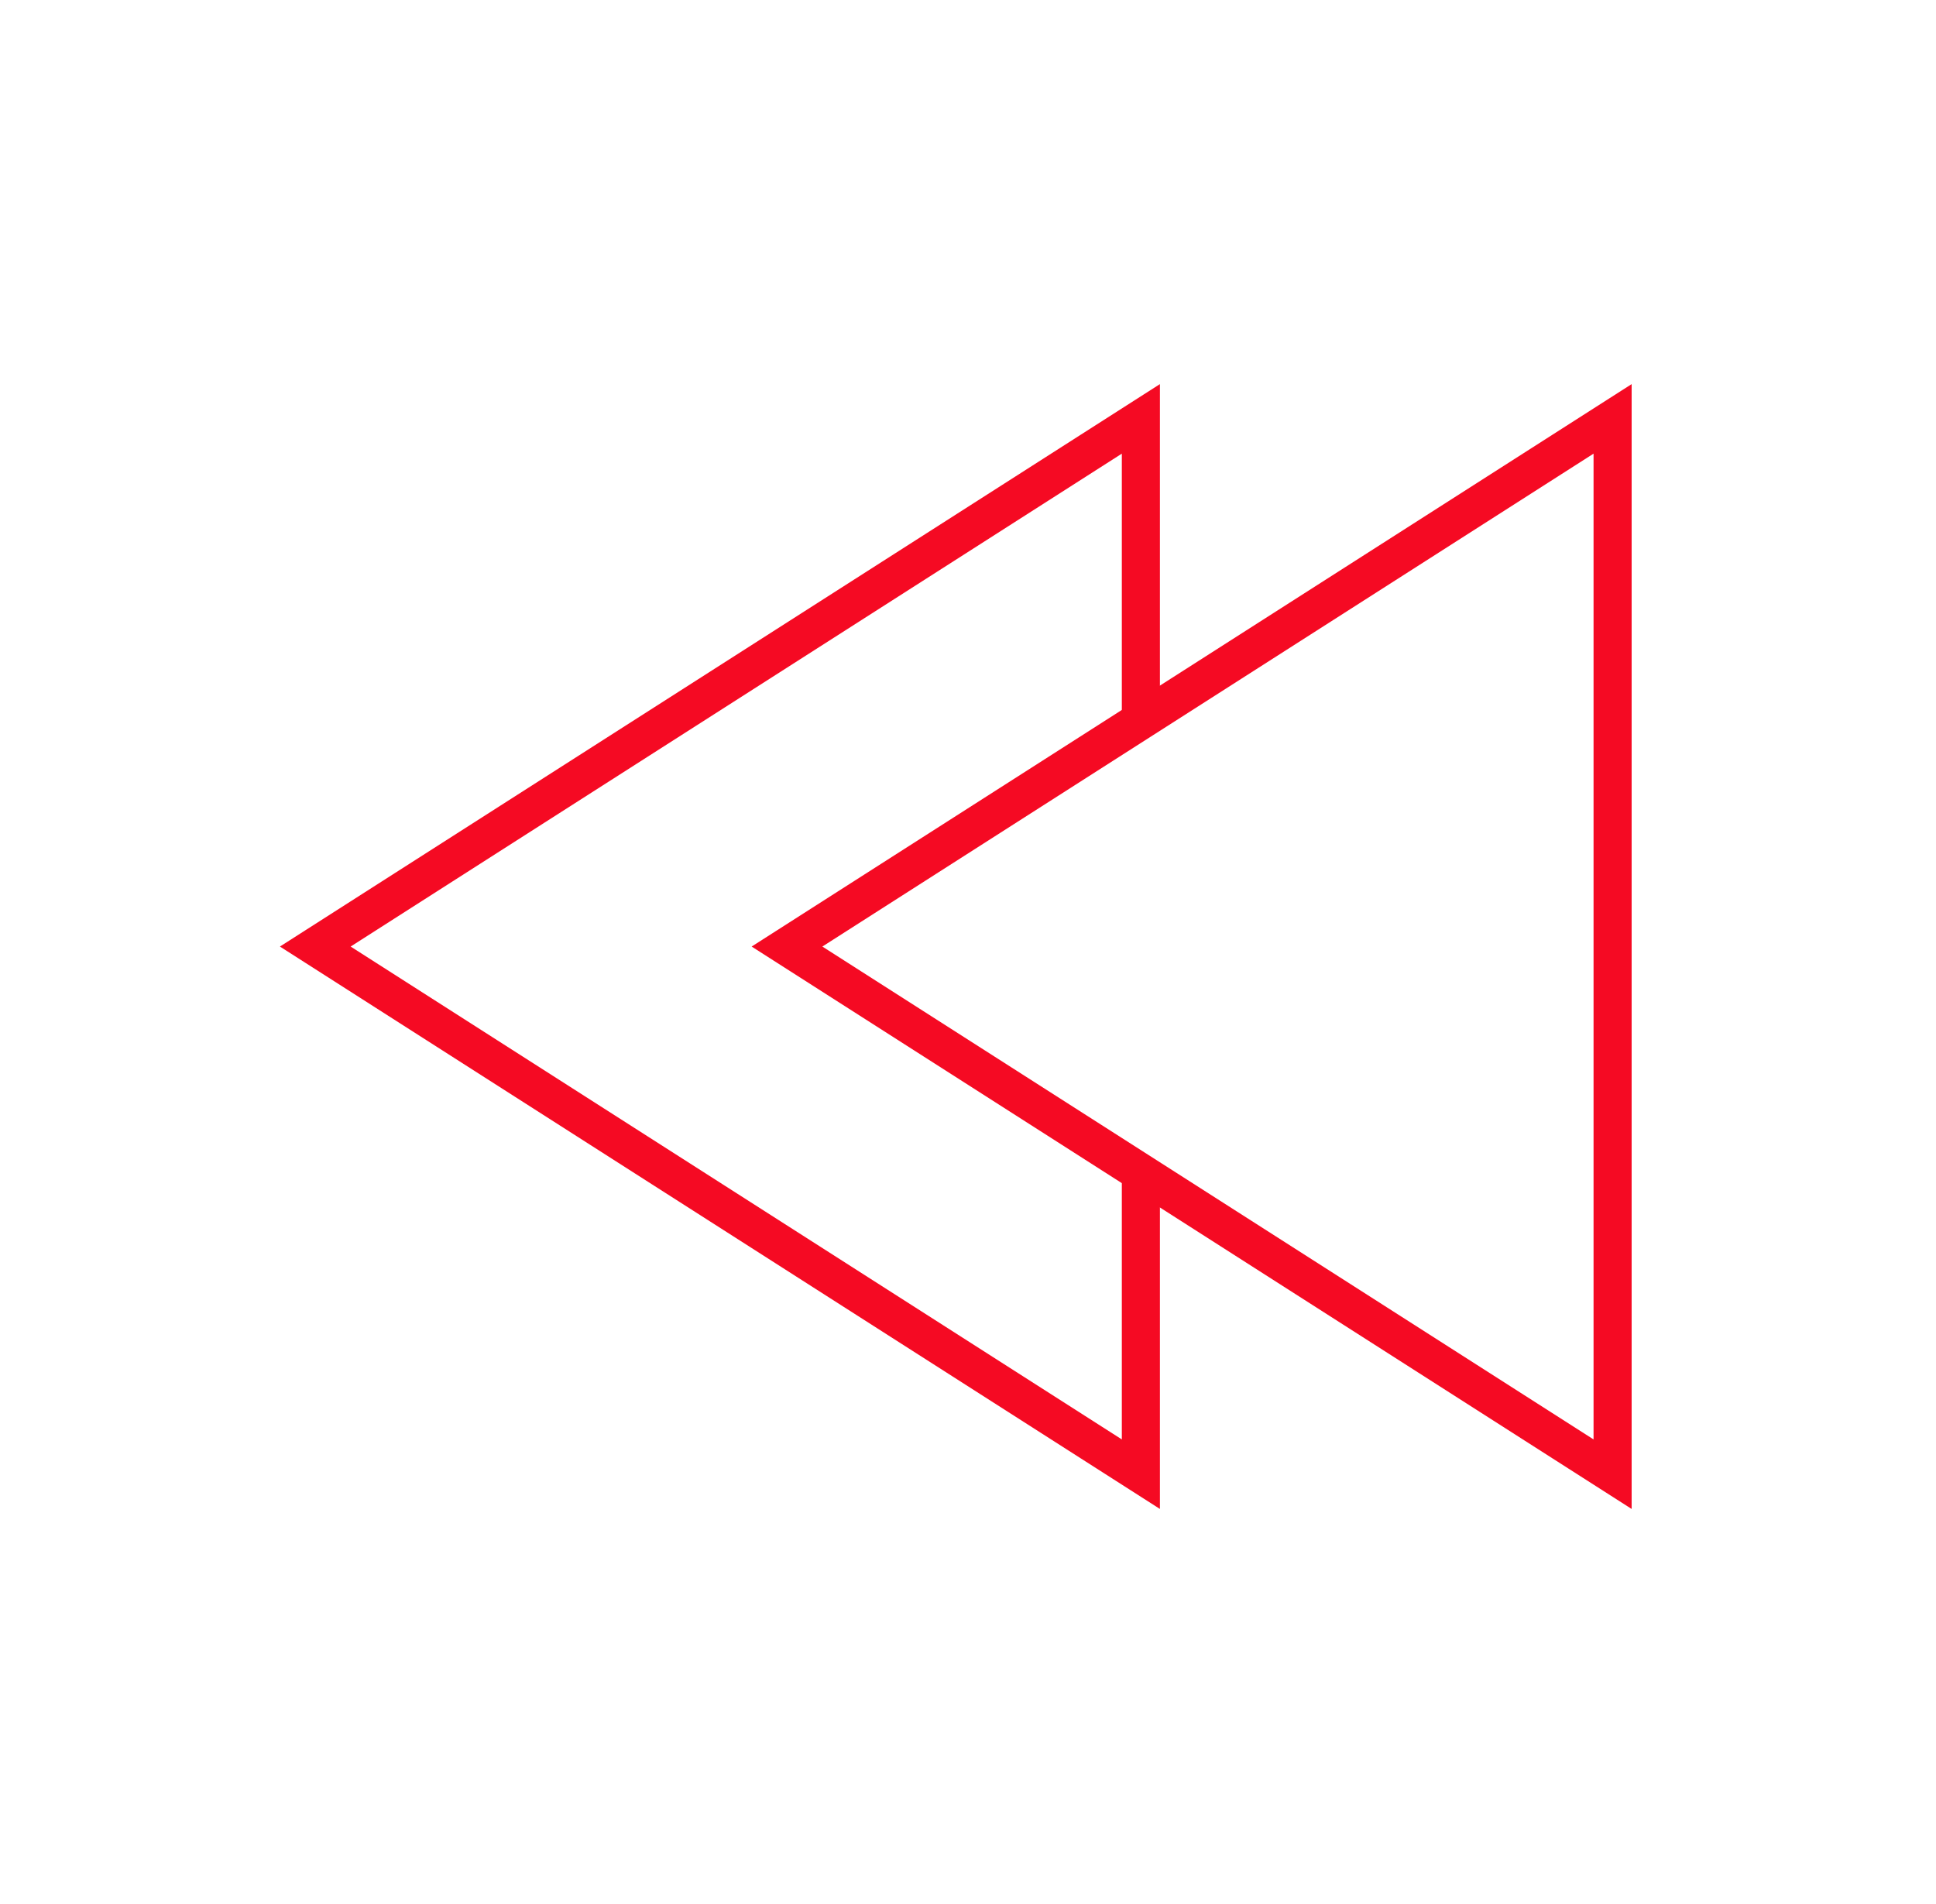
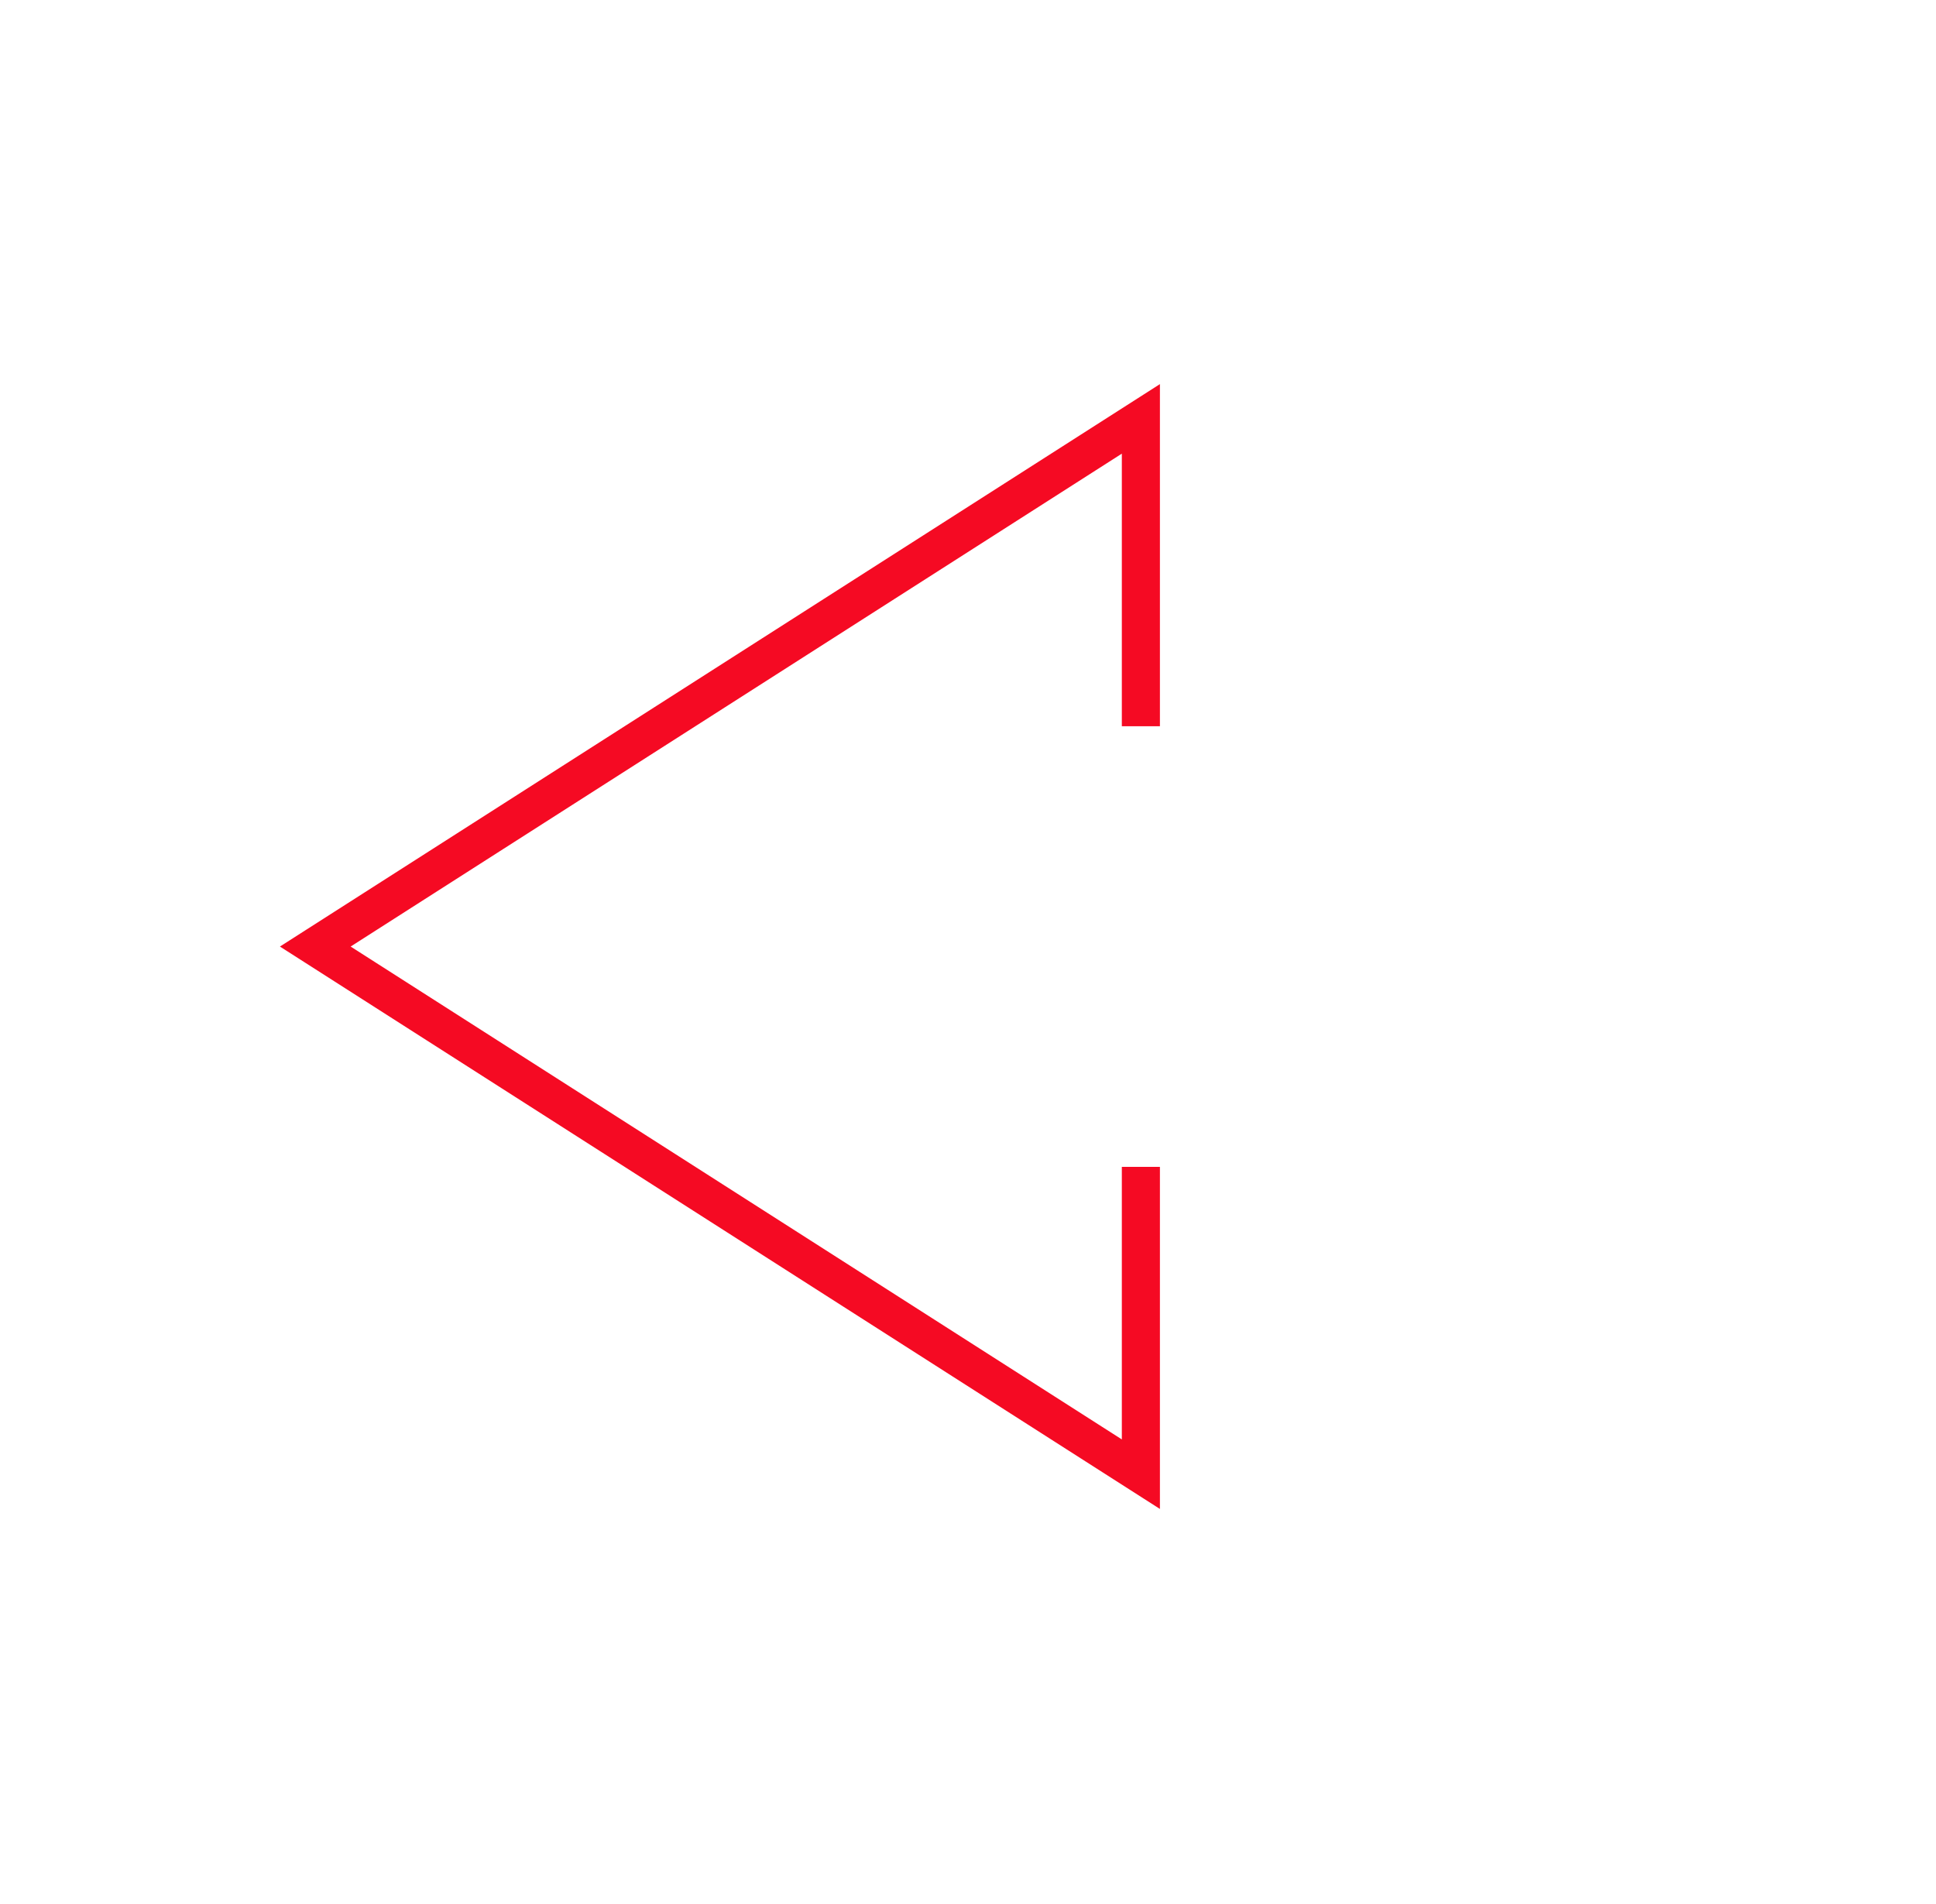
<svg xmlns="http://www.w3.org/2000/svg" width="61" height="60" viewBox="0 0 61 60" fill="none">
  <path d="M35.947 22.285L35.947 13.2L9.934 29.828L35.947 46.455L35.947 37.37" stroke="#F50A23" stroke-width="1.2" stroke-linecap="square" />
-   <path d="M24.797 29.828L50.81 13.2L50.81 46.455L24.797 29.828Z" stroke="#F50A23" stroke-width="1.2" stroke-linecap="square" />
</svg>